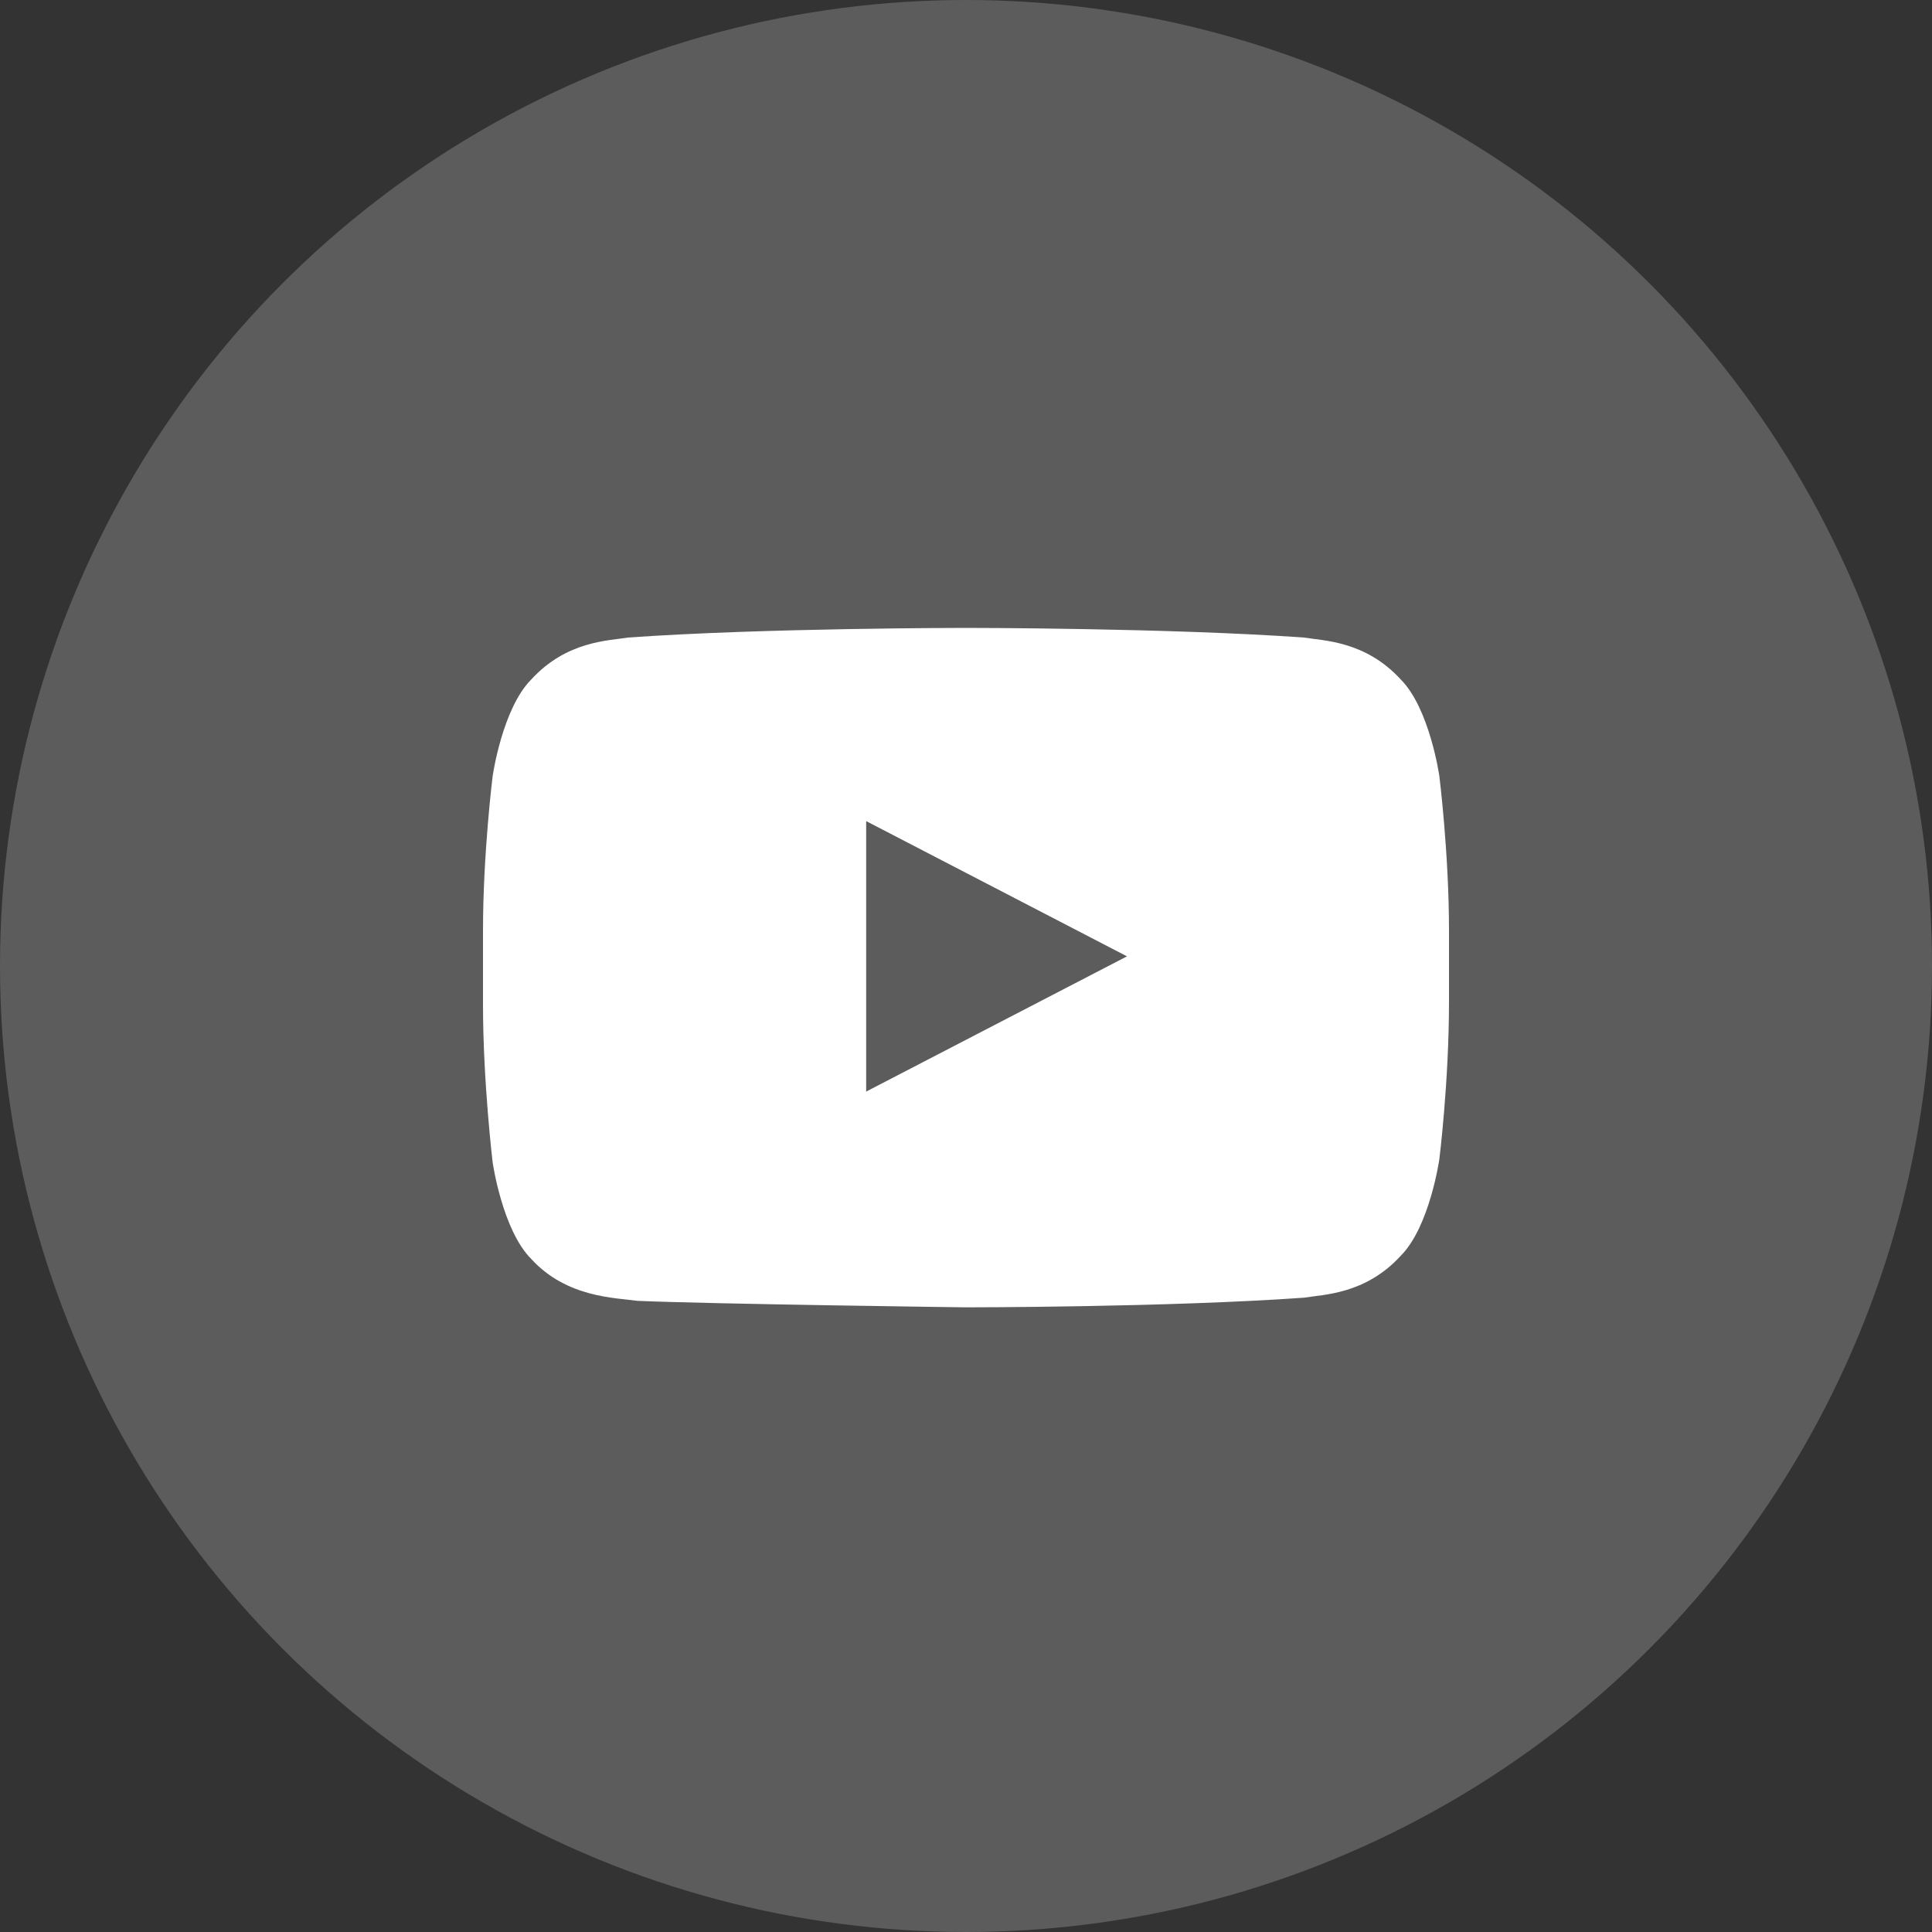
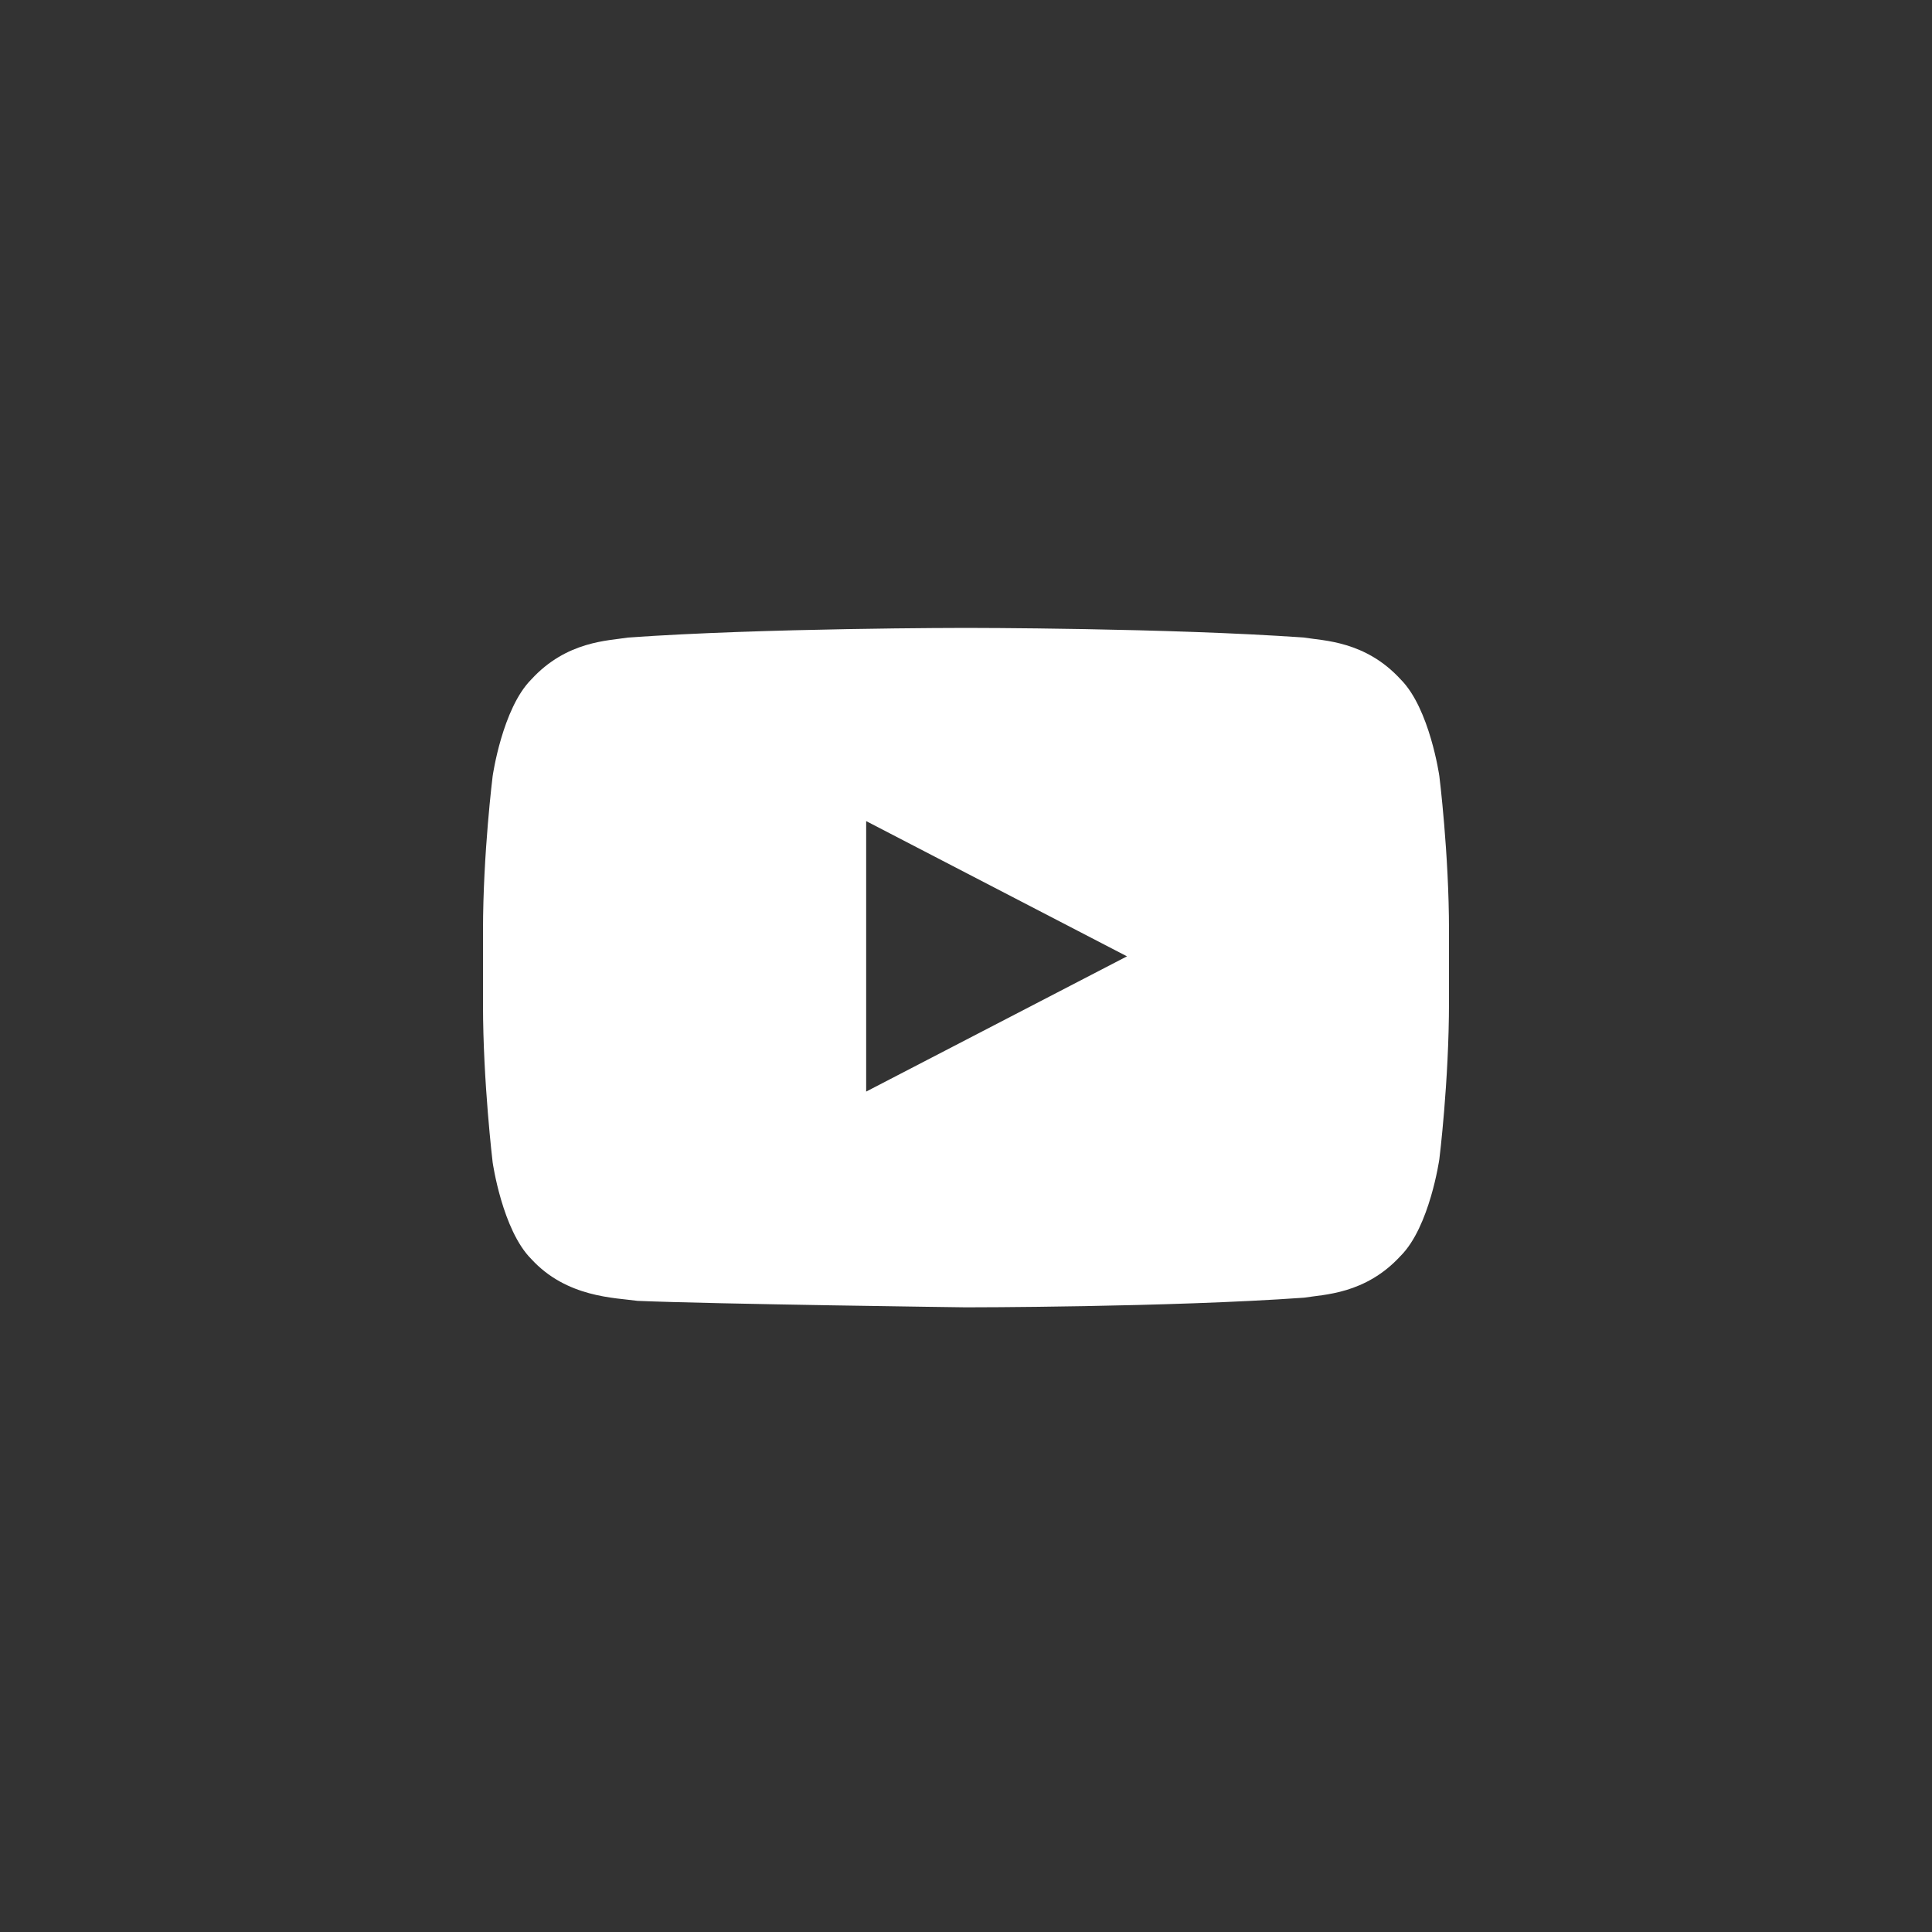
<svg xmlns="http://www.w3.org/2000/svg" width="40px" height="40px" viewBox="0 0 40 40" version="1.1">
  <rect x="0" y="0" width="40" height="40" fill="#333333" stroke="none" />
  <title>scl-youtube-master-white</title>
  <desc>Created with Sketch.</desc>
  <defs />
  <g id="Design---Clean" stroke="none" stroke-width="1" fill="none" fill-rule="evenodd">
    <g id="desktop_FL" transform="translate(-1352, -2533)" fill="#FFFFFF">
      <g id="footer" transform="translate(0, 2463)">
        <g id="social" transform="translate(1212, 70)">
          <g id="scl-youtube-master-white" transform="translate(140, 0)">
-             <circle id="Oval" opacity="0.2" cx="20" cy="20" r="20" />
            <path d="M29.8,16.067 C29.8,16.067 29.6,14.667 29,14.067 C28.267,13.267 27.4,13.267 27,13.2 C24.2,13 20,13 20,13 C20,13 15.8,13 13,13.2 C12.6,13.267 11.733,13.267 11,14.067 C10.4,14.667 10.2,16.067 10.2,16.067 C10.2,16.067 10,17.667 10,19.267 L10,20.8 C10,22.4 10.2,24.067 10.2,24.067 C10.2,24.067 10.4,25.467 11,26.067 C11.733,26.867 12.733,26.867 13.2,26.933 C14.8,27 20,27.067 20,27.067 C20,27.067 24.2,27.067 27,26.867 C27.4,26.8 28.267,26.8 29,26 C29.6,25.4 29.8,24 29.8,24 C29.8,24 30,22.4 30,20.733 L30,19.267 C30,17.667 29.8,16.067 29.8,16.067 Z M17.933,22.6 L17.933,17 L23.333,19.8 L17.933,22.6 Z" id="Shape" fill-rule="nonzero" />
          </g>
        </g>
      </g>
    </g>
  </g>
</svg>